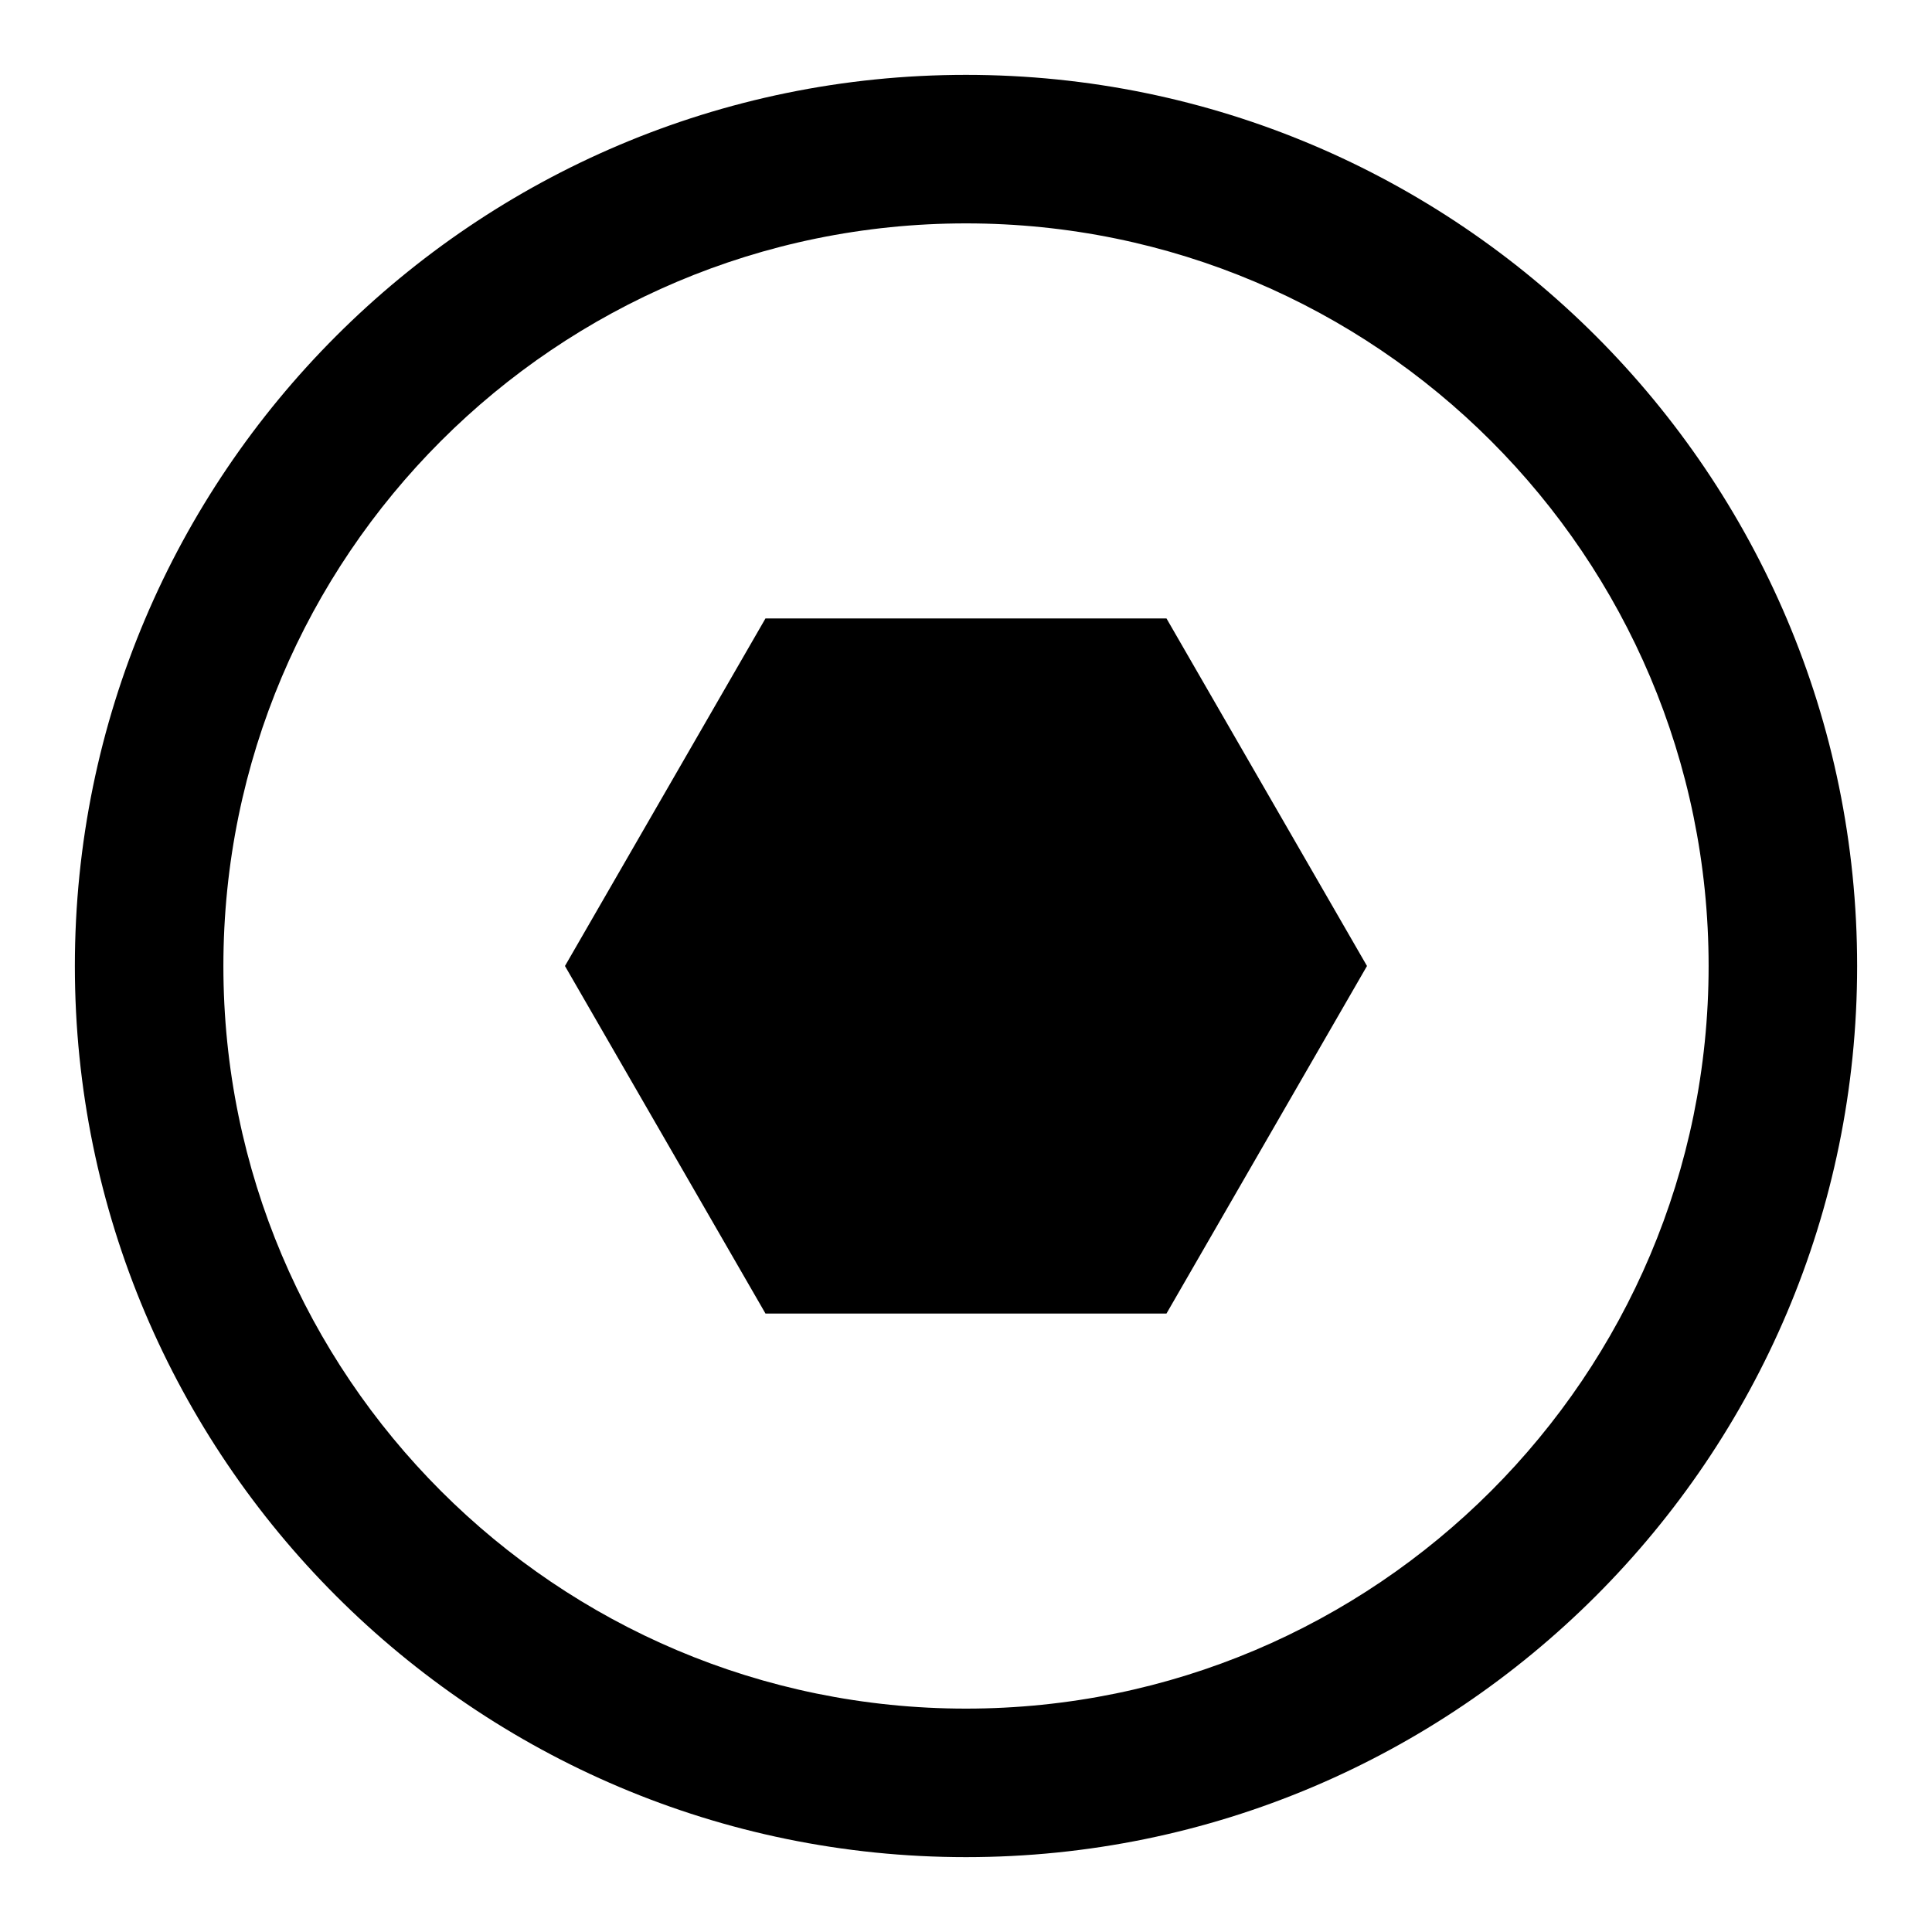
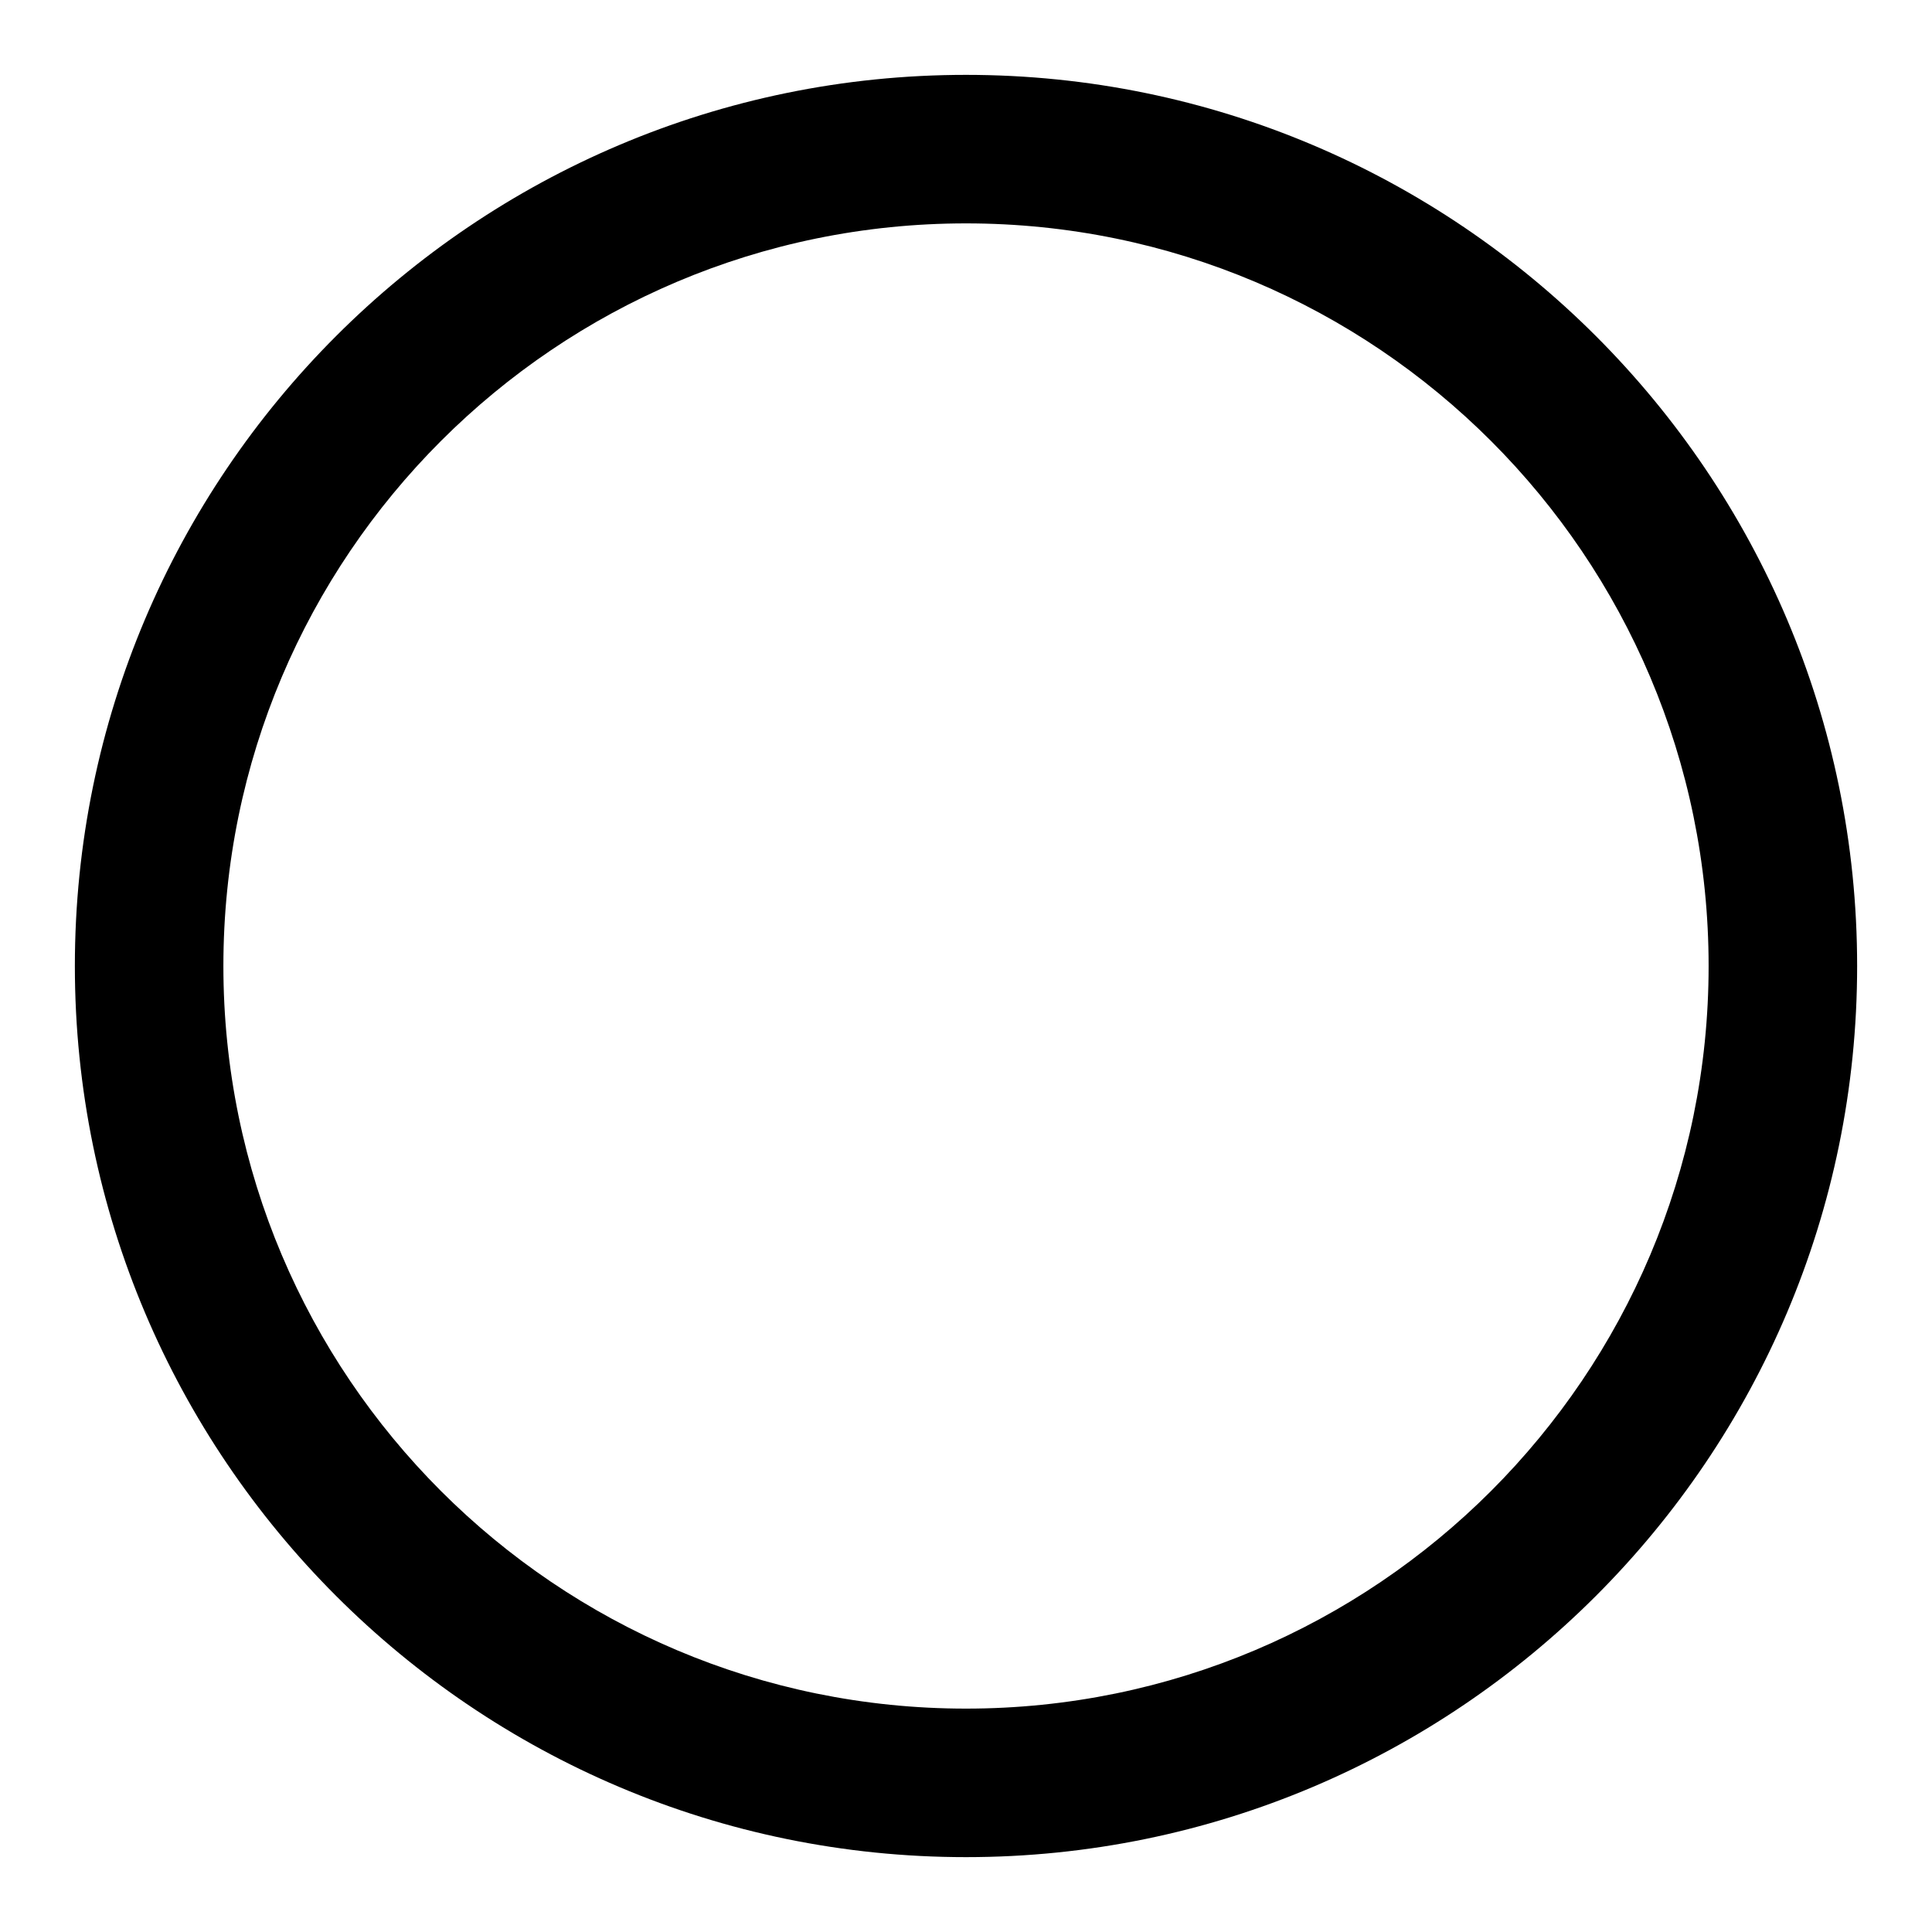
<svg xmlns="http://www.w3.org/2000/svg" fill="#000000" width="800px" height="800px" version="1.1" viewBox="144 144 512 512">
  <g>
    <path d="m400 636.16c130.28 0 236.16-105.88 236.16-236.16 0-130.29-105.88-236.16-236.16-236.16-130.29 0-236.16 105.88-236.16 236.16 0 130.28 105.88 236.16 236.16 236.16zm0-432.96c108.63 0 196.8 88.168 196.8 196.8s-88.168 196.8-196.8 196.8c-108.64 0-196.8-88.168-196.8-196.8 0-108.64 88.164-196.8 196.8-196.8z" />
-     <path d="m453.13 492.1 53.137-92.102-53.137-92.105h-106.27l-53.137 92.105 53.137 92.102z" />
  </g>
</svg>